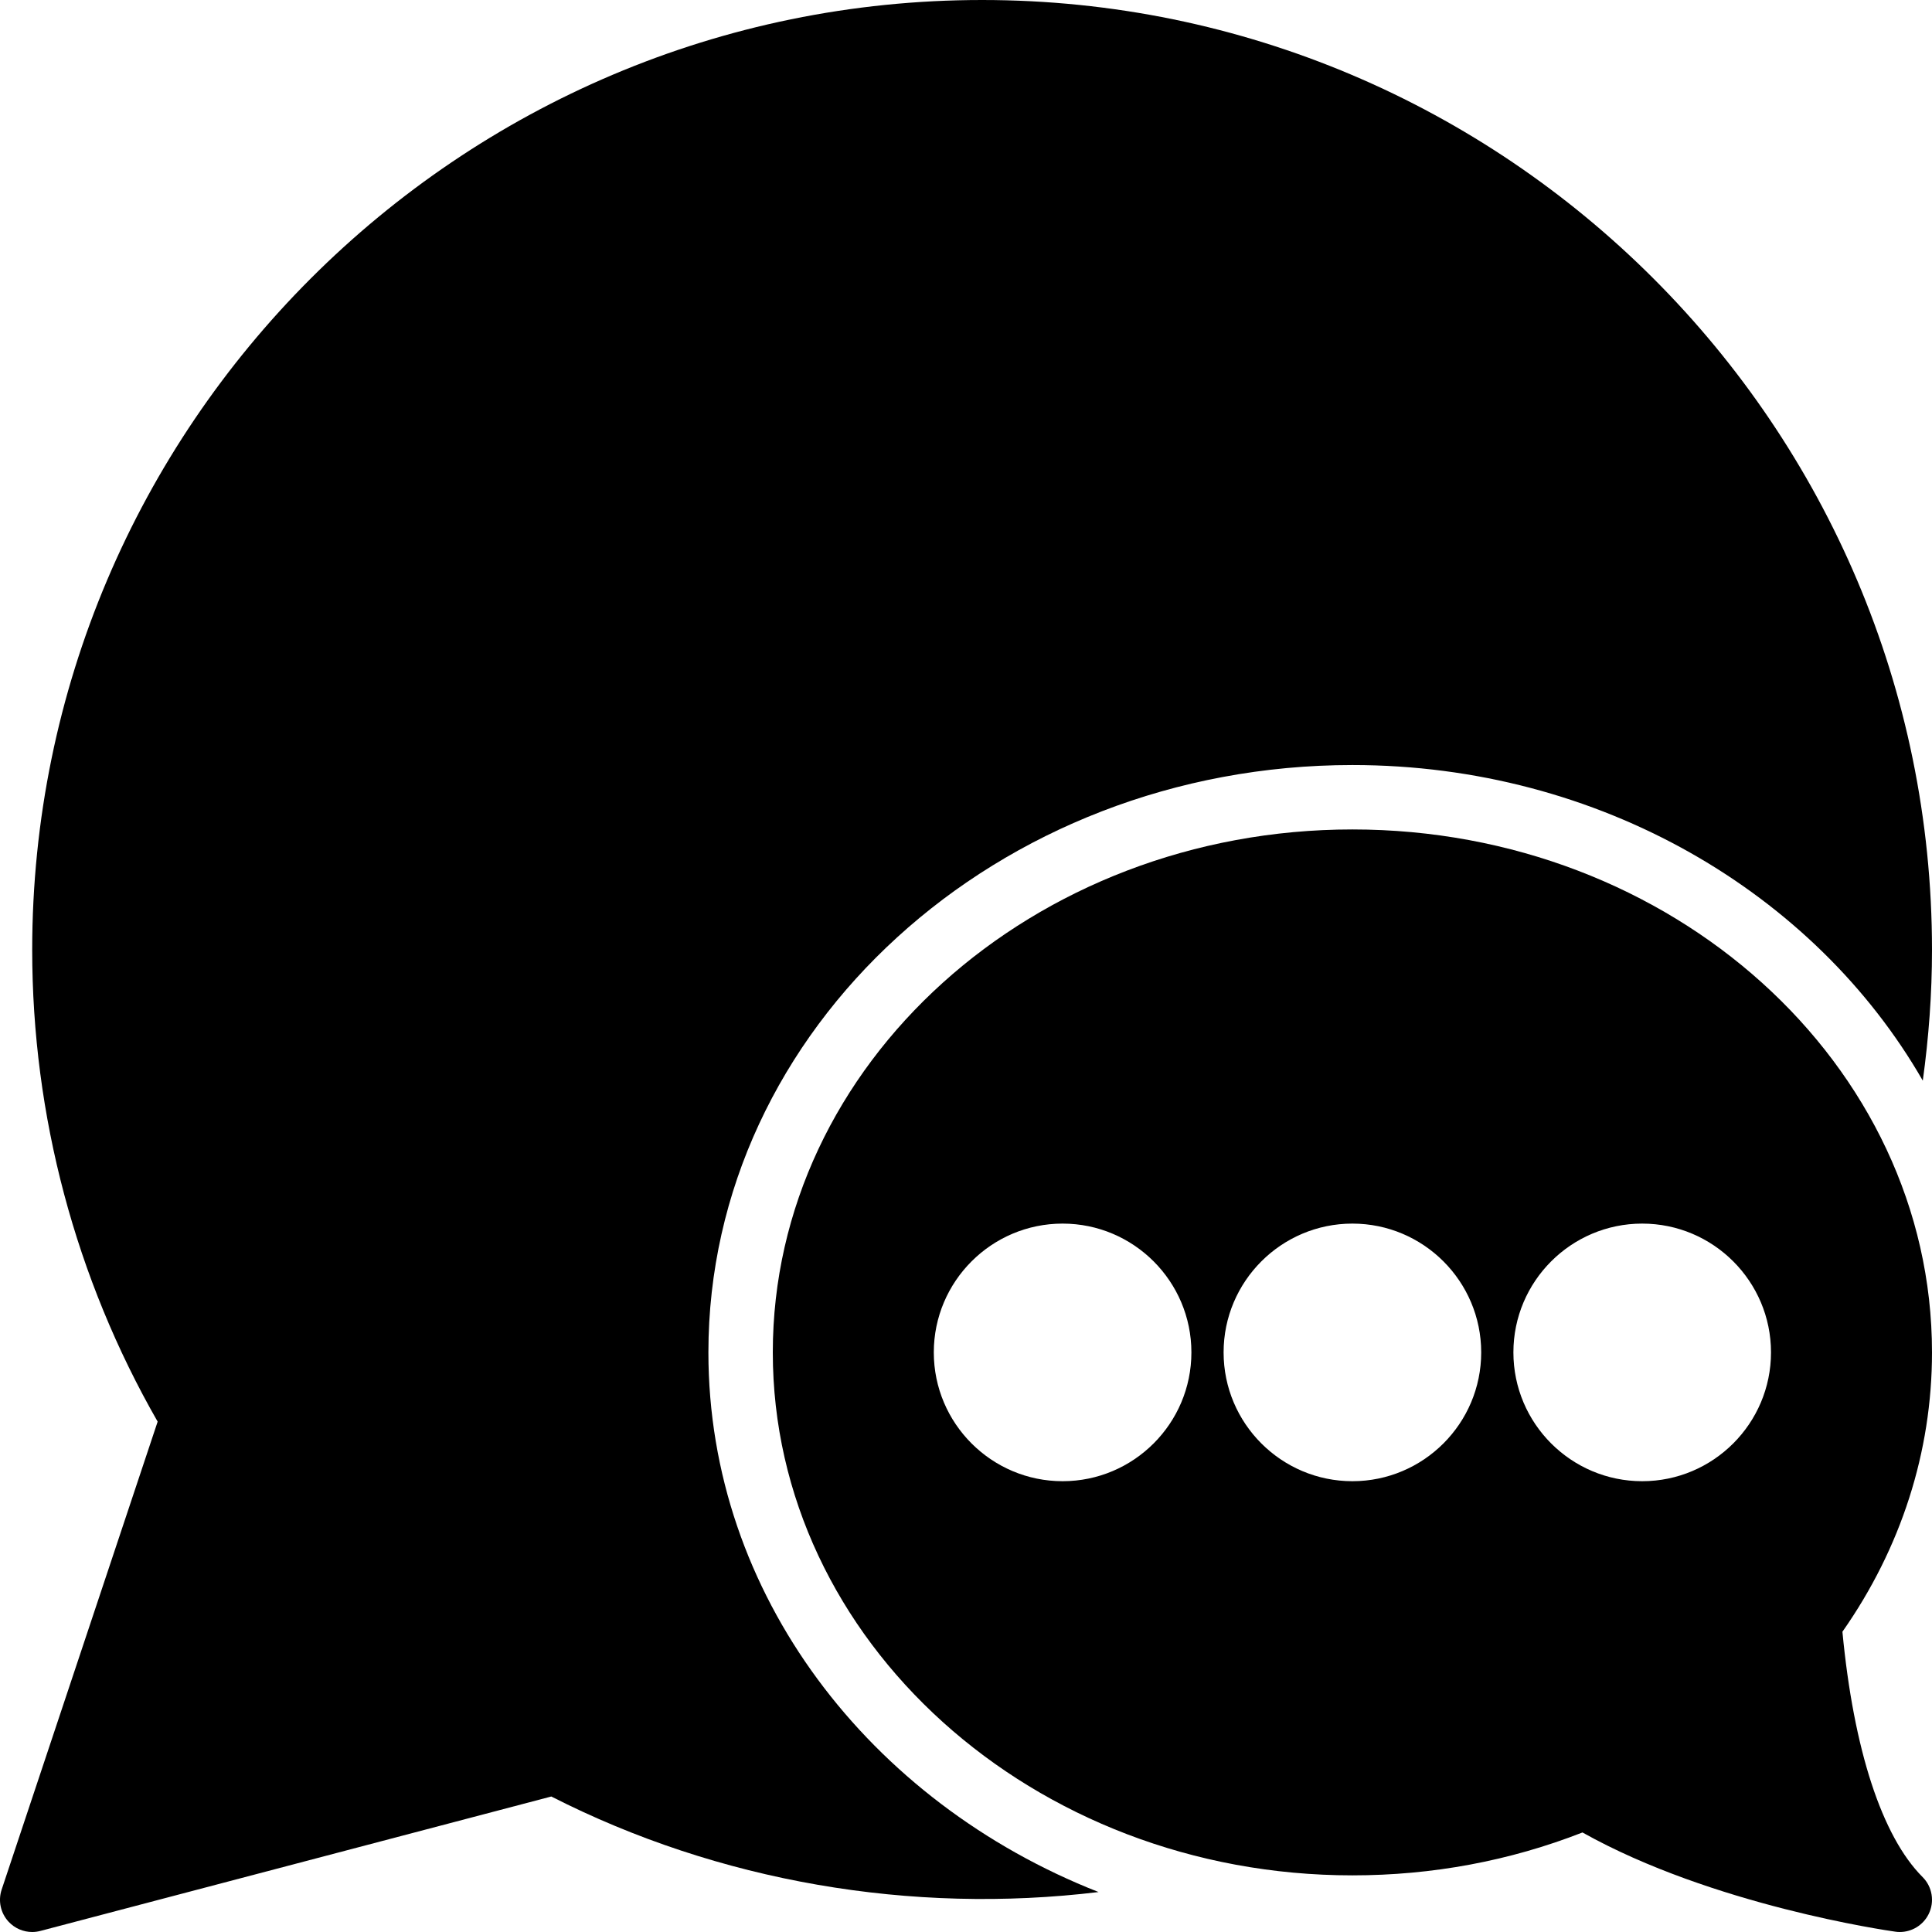
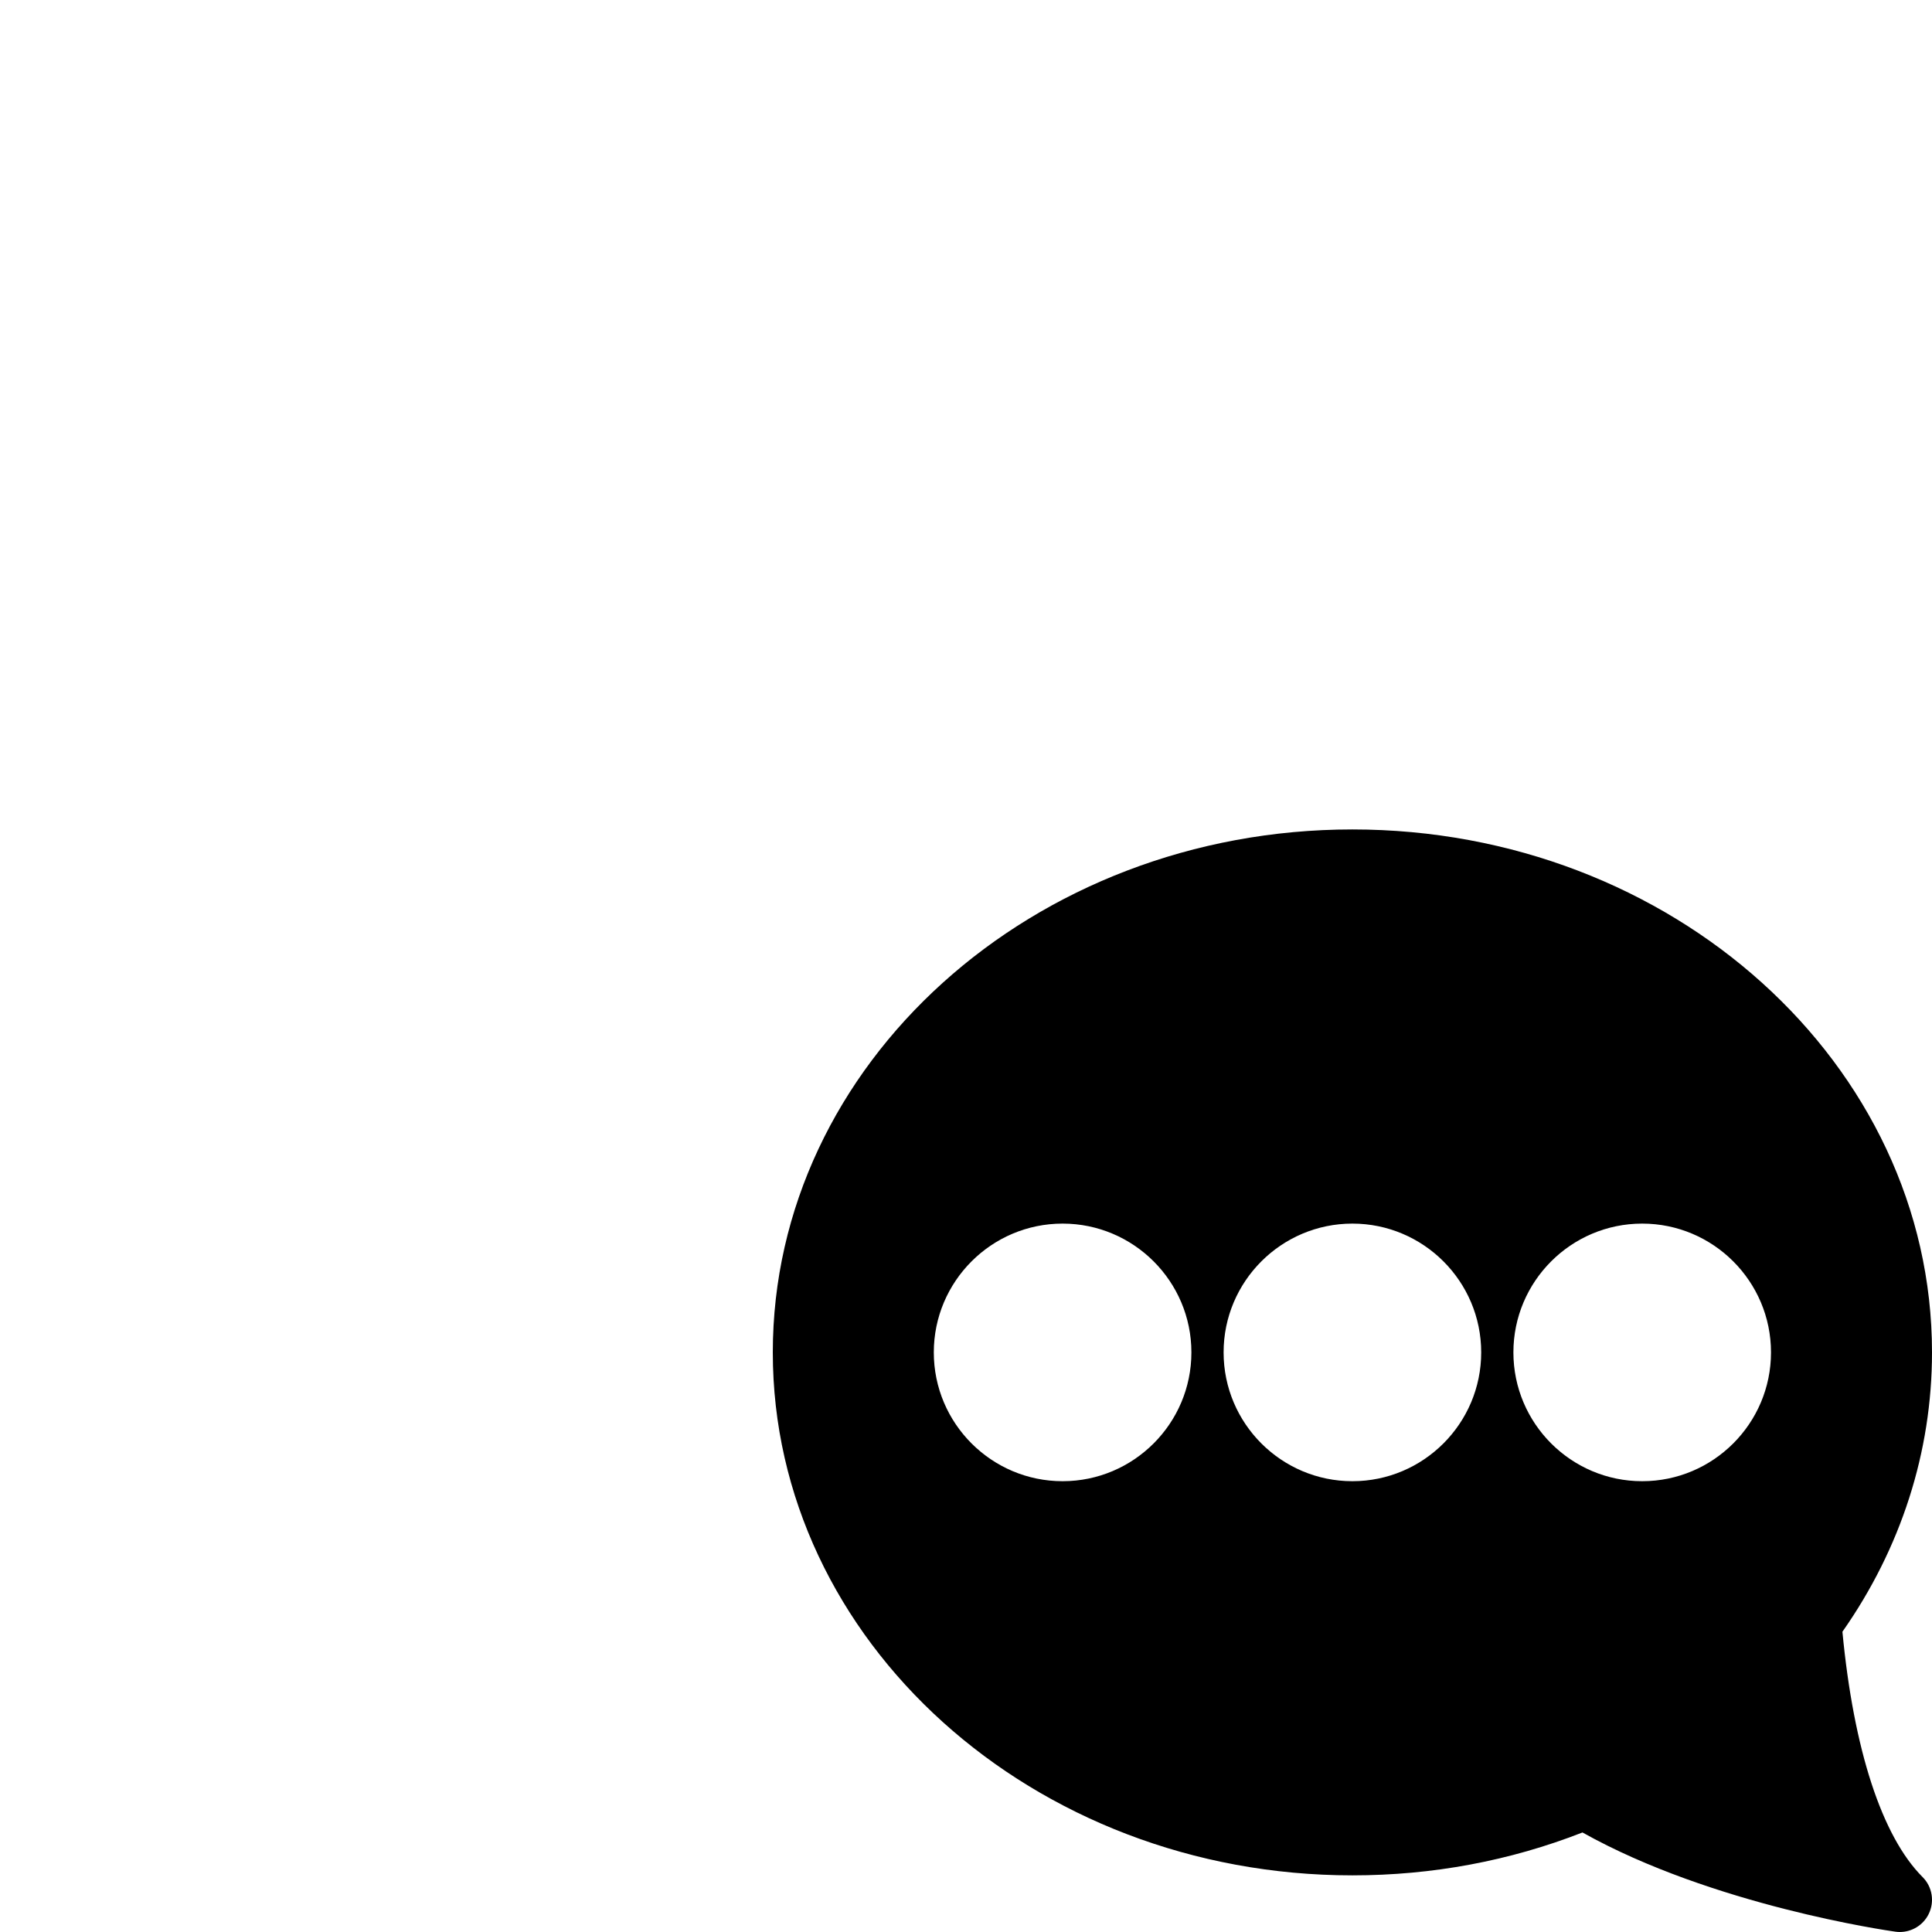
<svg xmlns="http://www.w3.org/2000/svg" fill="#000000" height="800px" width="800px" version="1.1" id="Capa_1" viewBox="0 0 60 60" xml:space="preserve">
  <g>
    <path d="M42,25.759c-9.925,0-18,7.286-18,16.241s8.075,16.241,18,16.241c2.482,0,4.884-0.448,7.145-1.332   c4.043,2.266,9.479,3.048,9.716,3.081c0.046,0.007,0.093,0.01,0.139,0.01c0.375,0,0.724-0.211,0.895-0.554   c0.192-0.385,0.116-0.85-0.188-1.153c-1.262-1.263-2.142-3.96-2.489-7.618C59.039,48.079,60,45.088,60,42   C60,33.045,51.925,25.759,42,25.759z M33,46c-2.206,0-4-1.794-4-4s1.794-4,4-4s4,1.794,4,4S35.206,46,33,46z M42,46   c-2.206,0-4-1.794-4-4s1.794-4,4-4s4,1.794,4,4S44.206,46,42,46z M51,46c-2.206,0-4-1.794-4-4s1.794-4,4-4s4,1.794,4,4   S53.206,46,51,46z" />
-     <path d="M22,42c0-10.059,8.972-18.241,20-18.241c7.689,0,14.367,3.983,17.714,9.801C59.9,32.215,60,30.859,60,29.5   C60,13.233,46.767,0,30.5,0S1,13.233,1,29.5c0,5.146,1.346,10.202,3.896,14.65L0.051,58.684c-0.116,0.349-0.032,0.732,0.219,1   C0.462,59.889,0.728,60,1,60c0.085,0,0.17-0.011,0.254-0.033l15.867-4.175c5.198,2.648,11.182,3.671,16.996,2.967   C26.999,55.964,22,49.506,22,42z" />
  </g>
</svg>